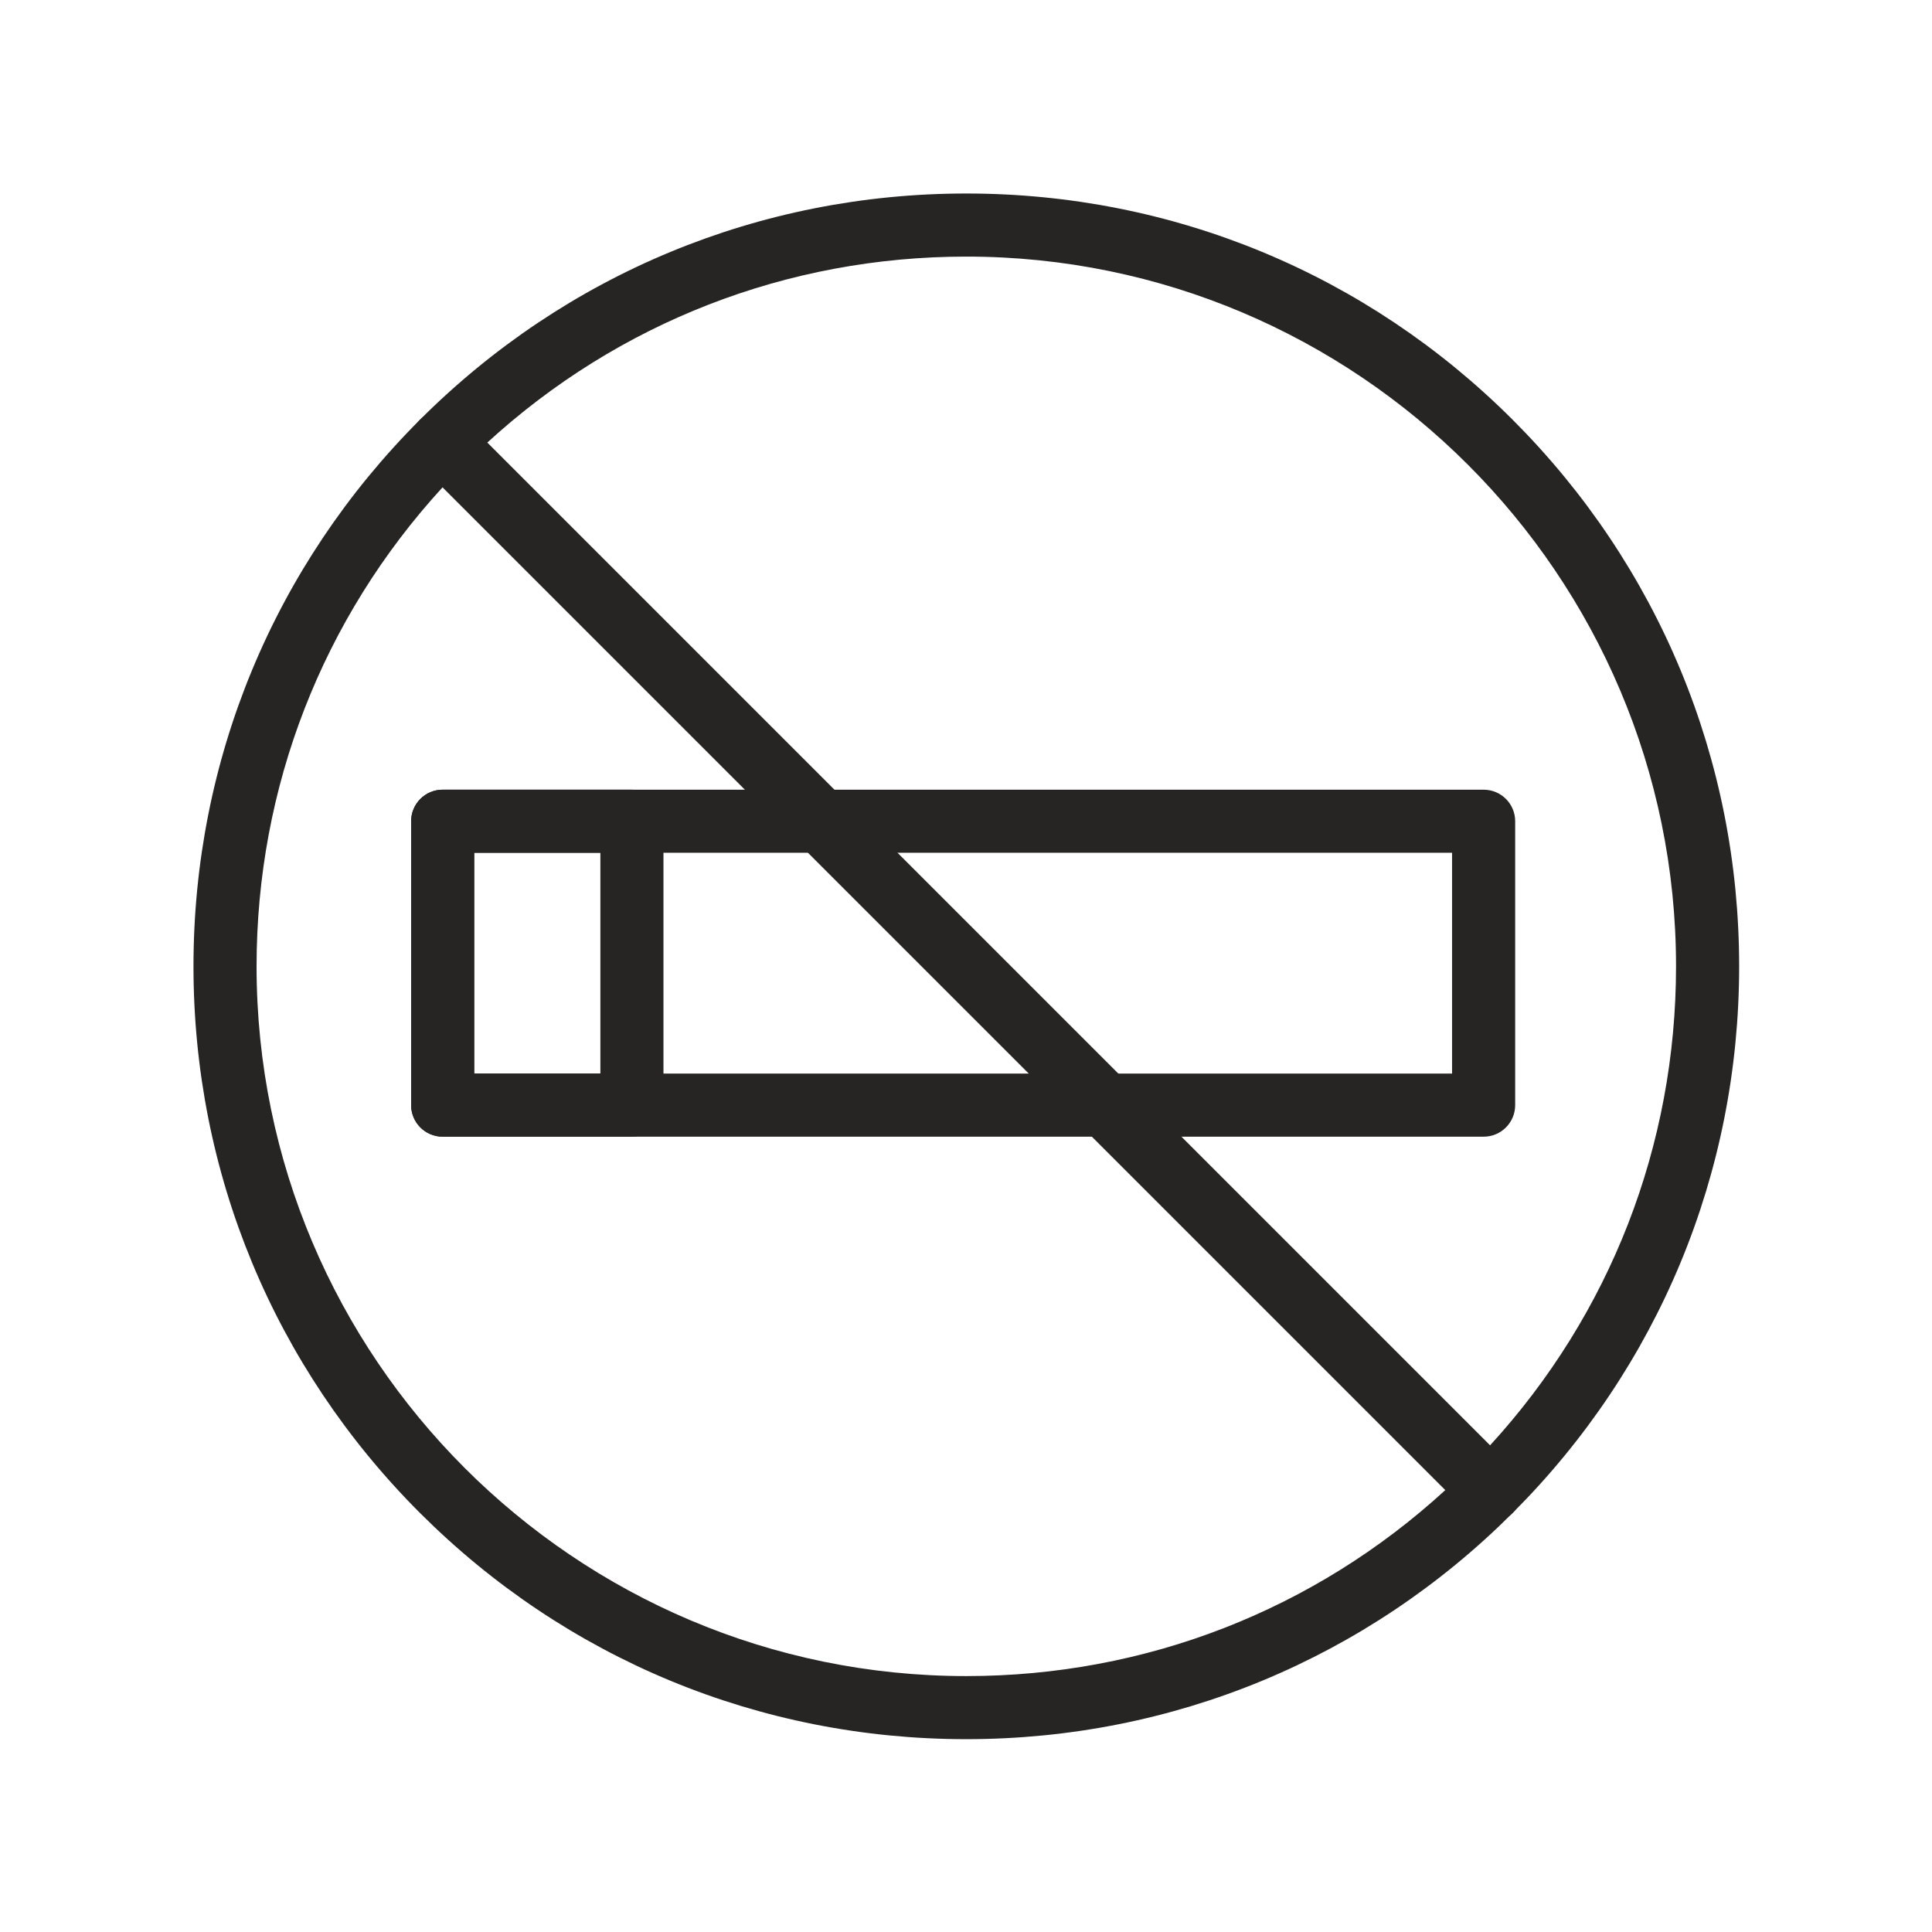
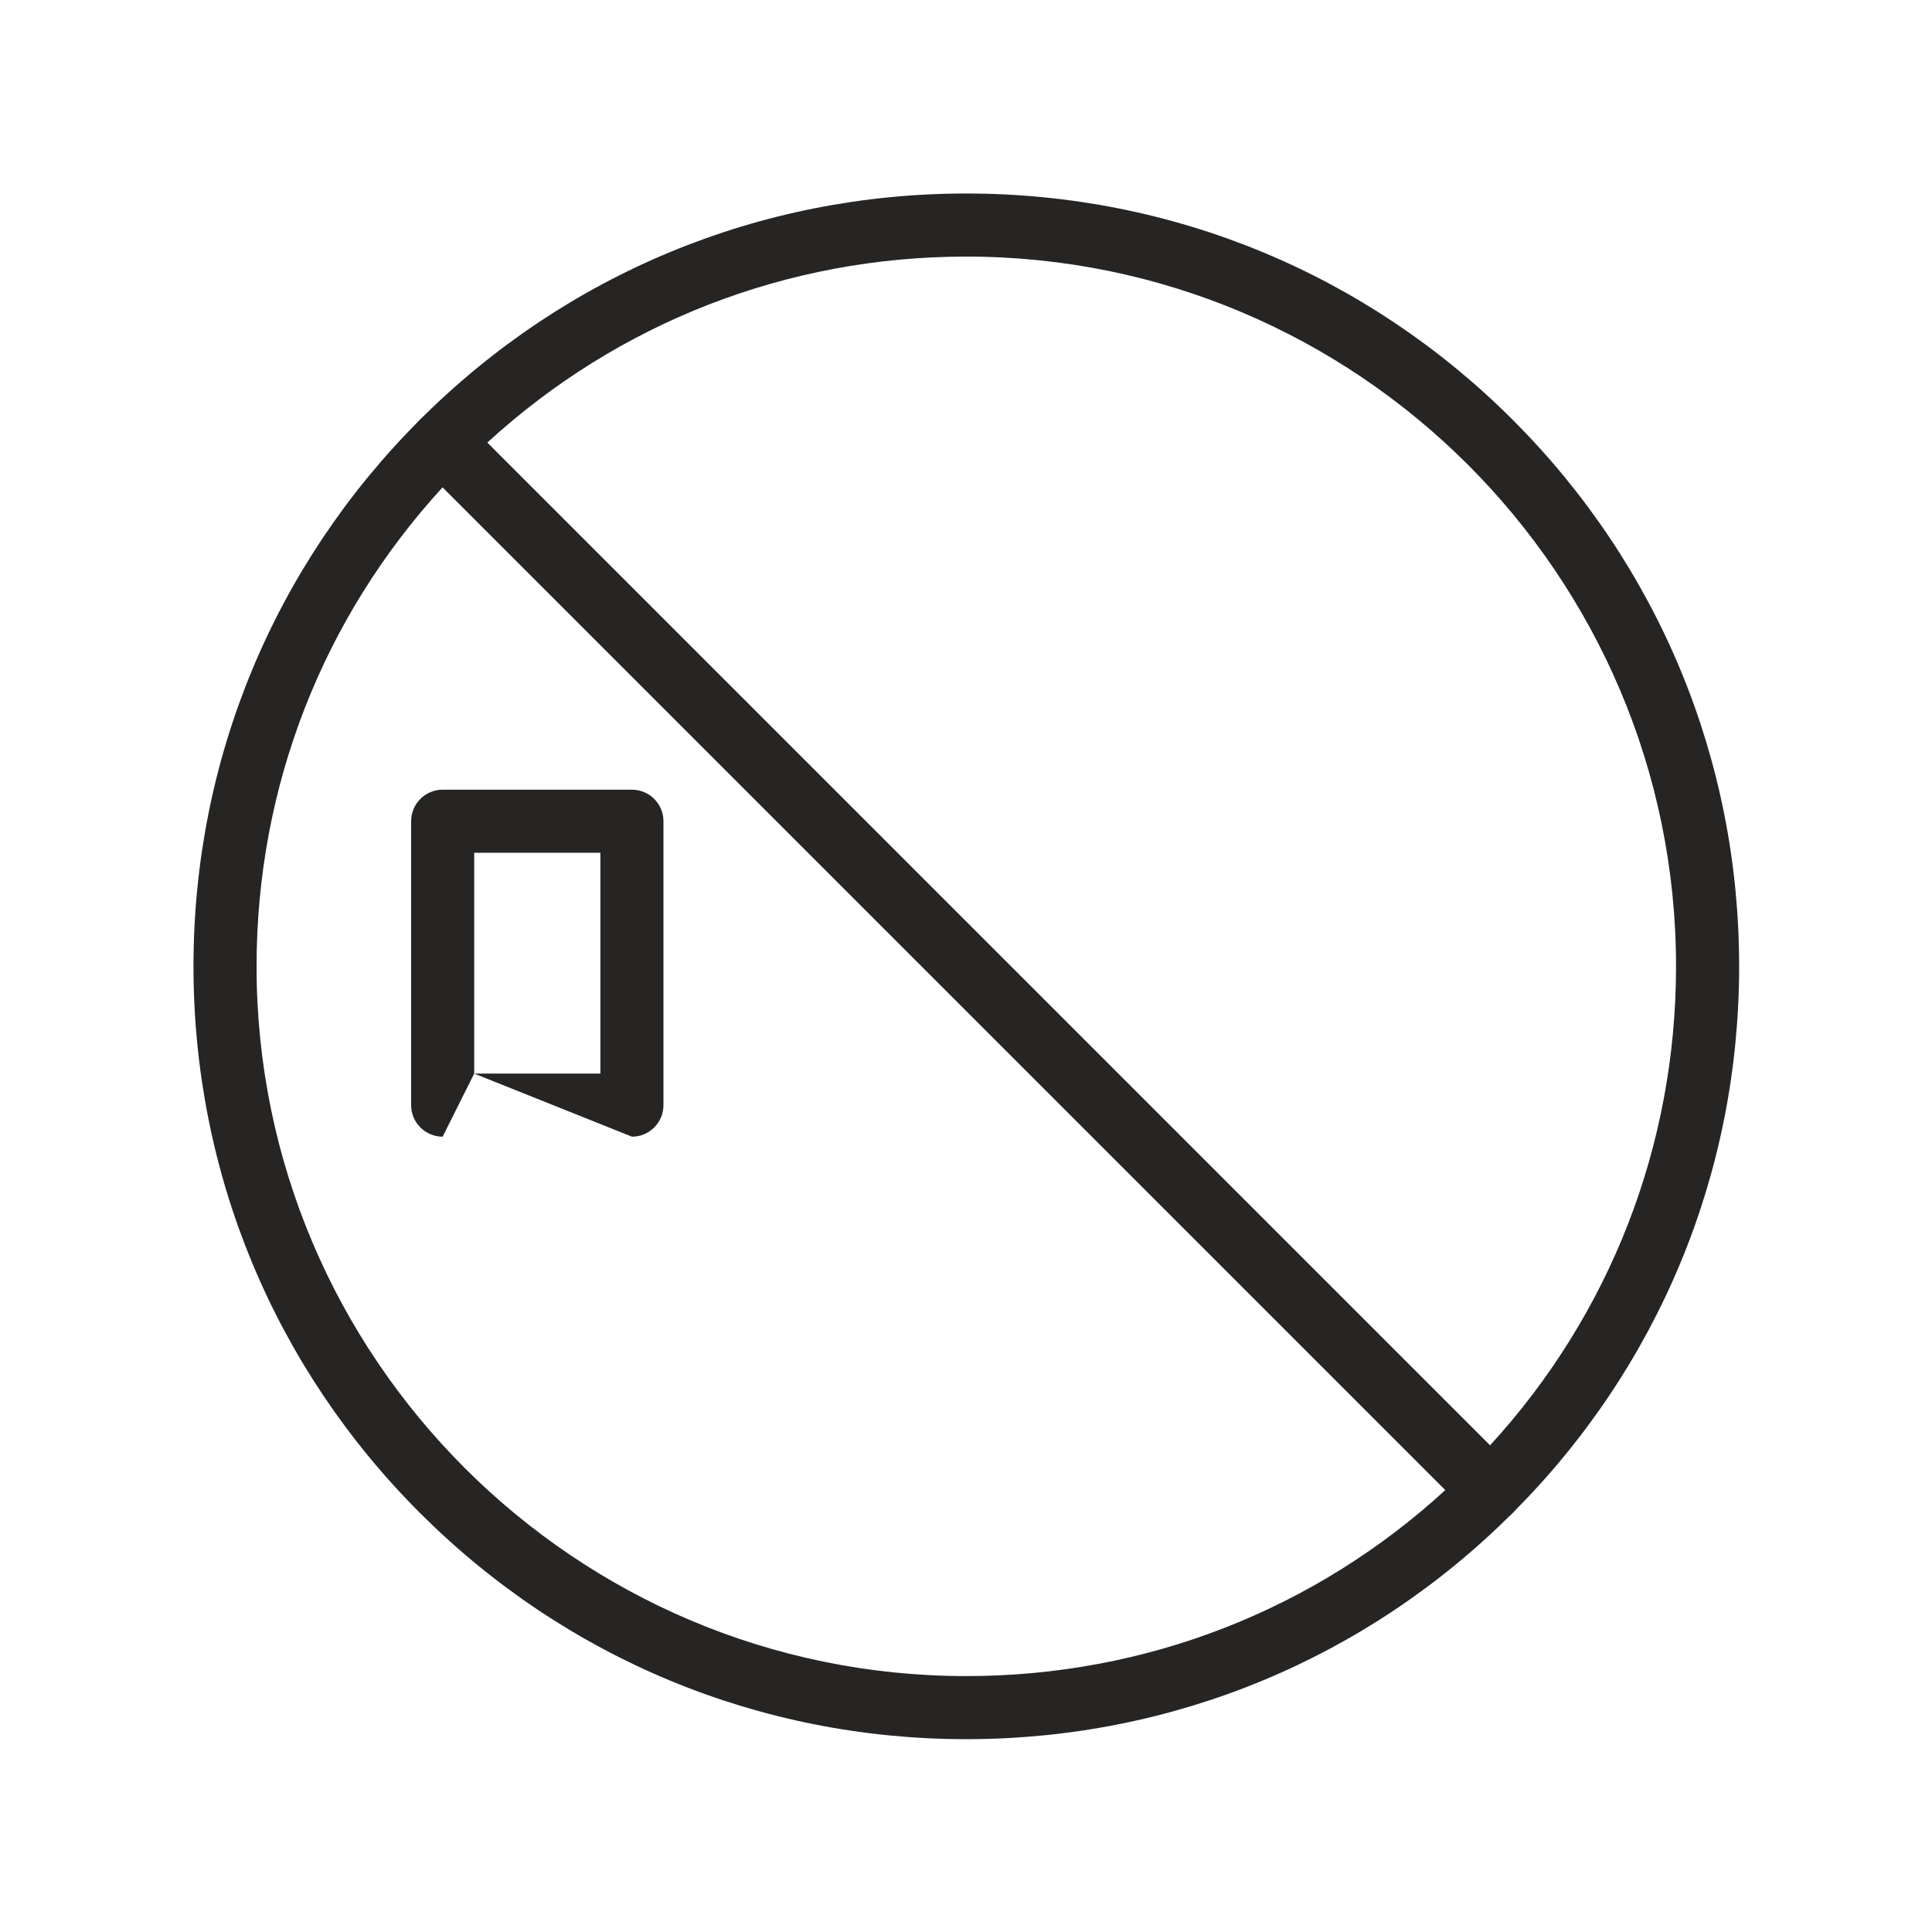
<svg xmlns="http://www.w3.org/2000/svg" width="1000px" height="1000px" version="1.1" xml:space="preserve" style="fill-rule:evenodd;clip-rule:evenodd;stroke-linejoin:round;stroke-miterlimit:2;">
  <g transform="matrix(1,0,0,1,-220.181,-220.181)">
    <g transform="matrix(9.269,0,0,9.269,-2984.76,-3355.32)">
-       <path d="M372.25,445.699L426.856,445.699L426.856,433.369L372.25,433.369L372.25,445.699ZM428.618,449.223L370.489,449.223C369.516,449.223 368.728,448.434 368.728,447.461L368.728,431.607C368.728,430.635 369.516,429.846 370.489,429.846L428.618,429.846C429.592,429.846 430.38,430.635 430.38,431.607L430.38,447.461C430.38,448.434 429.592,449.223 428.618,449.223Z" style="fill:rgb(39,37,36);fill-rule:nonzero;" />
-     </g>
+       </g>
    <g transform="matrix(9.269,0,0,9.269,-2984.76,-3355.32)">
-       <path d="M372.25,445.699L379.296,445.699L379.296,433.369L372.25,433.369L372.25,445.699ZM381.058,449.223L370.489,449.223C369.516,449.223 368.728,448.434 368.728,447.461L368.728,431.607C368.728,430.635 369.516,429.846 370.489,429.846L381.058,429.846C382.031,429.846 382.819,430.635 382.819,431.607L382.819,447.461C382.819,448.434 382.031,449.223 381.058,449.223Z" style="fill:rgb(39,37,36);fill-rule:nonzero;" />
+       <path d="M372.25,445.699L379.296,445.699L379.296,433.369L372.25,433.369L372.25,445.699ZL370.489,449.223C369.516,449.223 368.728,448.434 368.728,447.461L368.728,431.607C368.728,430.635 369.516,429.846 370.489,429.846L381.058,429.846C382.031,429.846 382.819,430.635 382.819,431.607L382.819,447.461C382.819,448.434 382.031,449.223 381.058,449.223Z" style="fill:rgb(39,37,36);fill-rule:nonzero;" />
    </g>
    <g transform="matrix(9.269,0,0,9.269,-2984.76,-3355.32)">
      <path d="M370.487,412.958C363.773,420.28 360.097,429.713 360.097,439.71C360.097,461.564 377.876,479.344 399.729,479.344C409.728,479.344 419.159,475.668 426.482,468.954L370.487,412.958ZM399.729,482.867C388.203,482.867 377.365,478.377 369.214,470.227C361.063,462.075 356.574,451.238 356.574,439.71C356.574,428.184 361.063,417.346 369.214,409.194C369.902,408.507 371.017,408.507 371.705,409.194L430.246,467.735C430.934,468.423 430.934,469.538 430.246,470.227C422.095,478.377 411.258,482.867 399.729,482.867Z" style="fill:rgb(39,37,36);fill-rule:nonzero;" />
    </g>
    <g transform="matrix(9.269,0,0,9.269,-2984.76,-3355.32)">
      <path d="M372.978,410.467L428.974,466.463C435.687,459.14 439.363,449.708 439.363,439.71C439.363,417.856 421.583,400.077 399.729,400.077C389.733,400.077 380.3,403.754 372.978,410.467ZM429.001,470.742C428.55,470.742 428.099,470.57 427.755,470.227L369.214,411.686C368.525,410.997 368.525,409.883 369.214,409.194C377.365,401.043 388.202,396.554 399.729,396.554C411.258,396.554 422.095,401.043 430.246,409.194C438.396,417.346 442.887,428.184 442.887,439.71C442.887,451.238 438.396,462.075 430.246,470.227C429.902,470.57 429.451,470.742 429.001,470.742Z" style="fill:rgb(39,37,36);fill-rule:nonzero;" />
    </g>
  </g>
</svg>